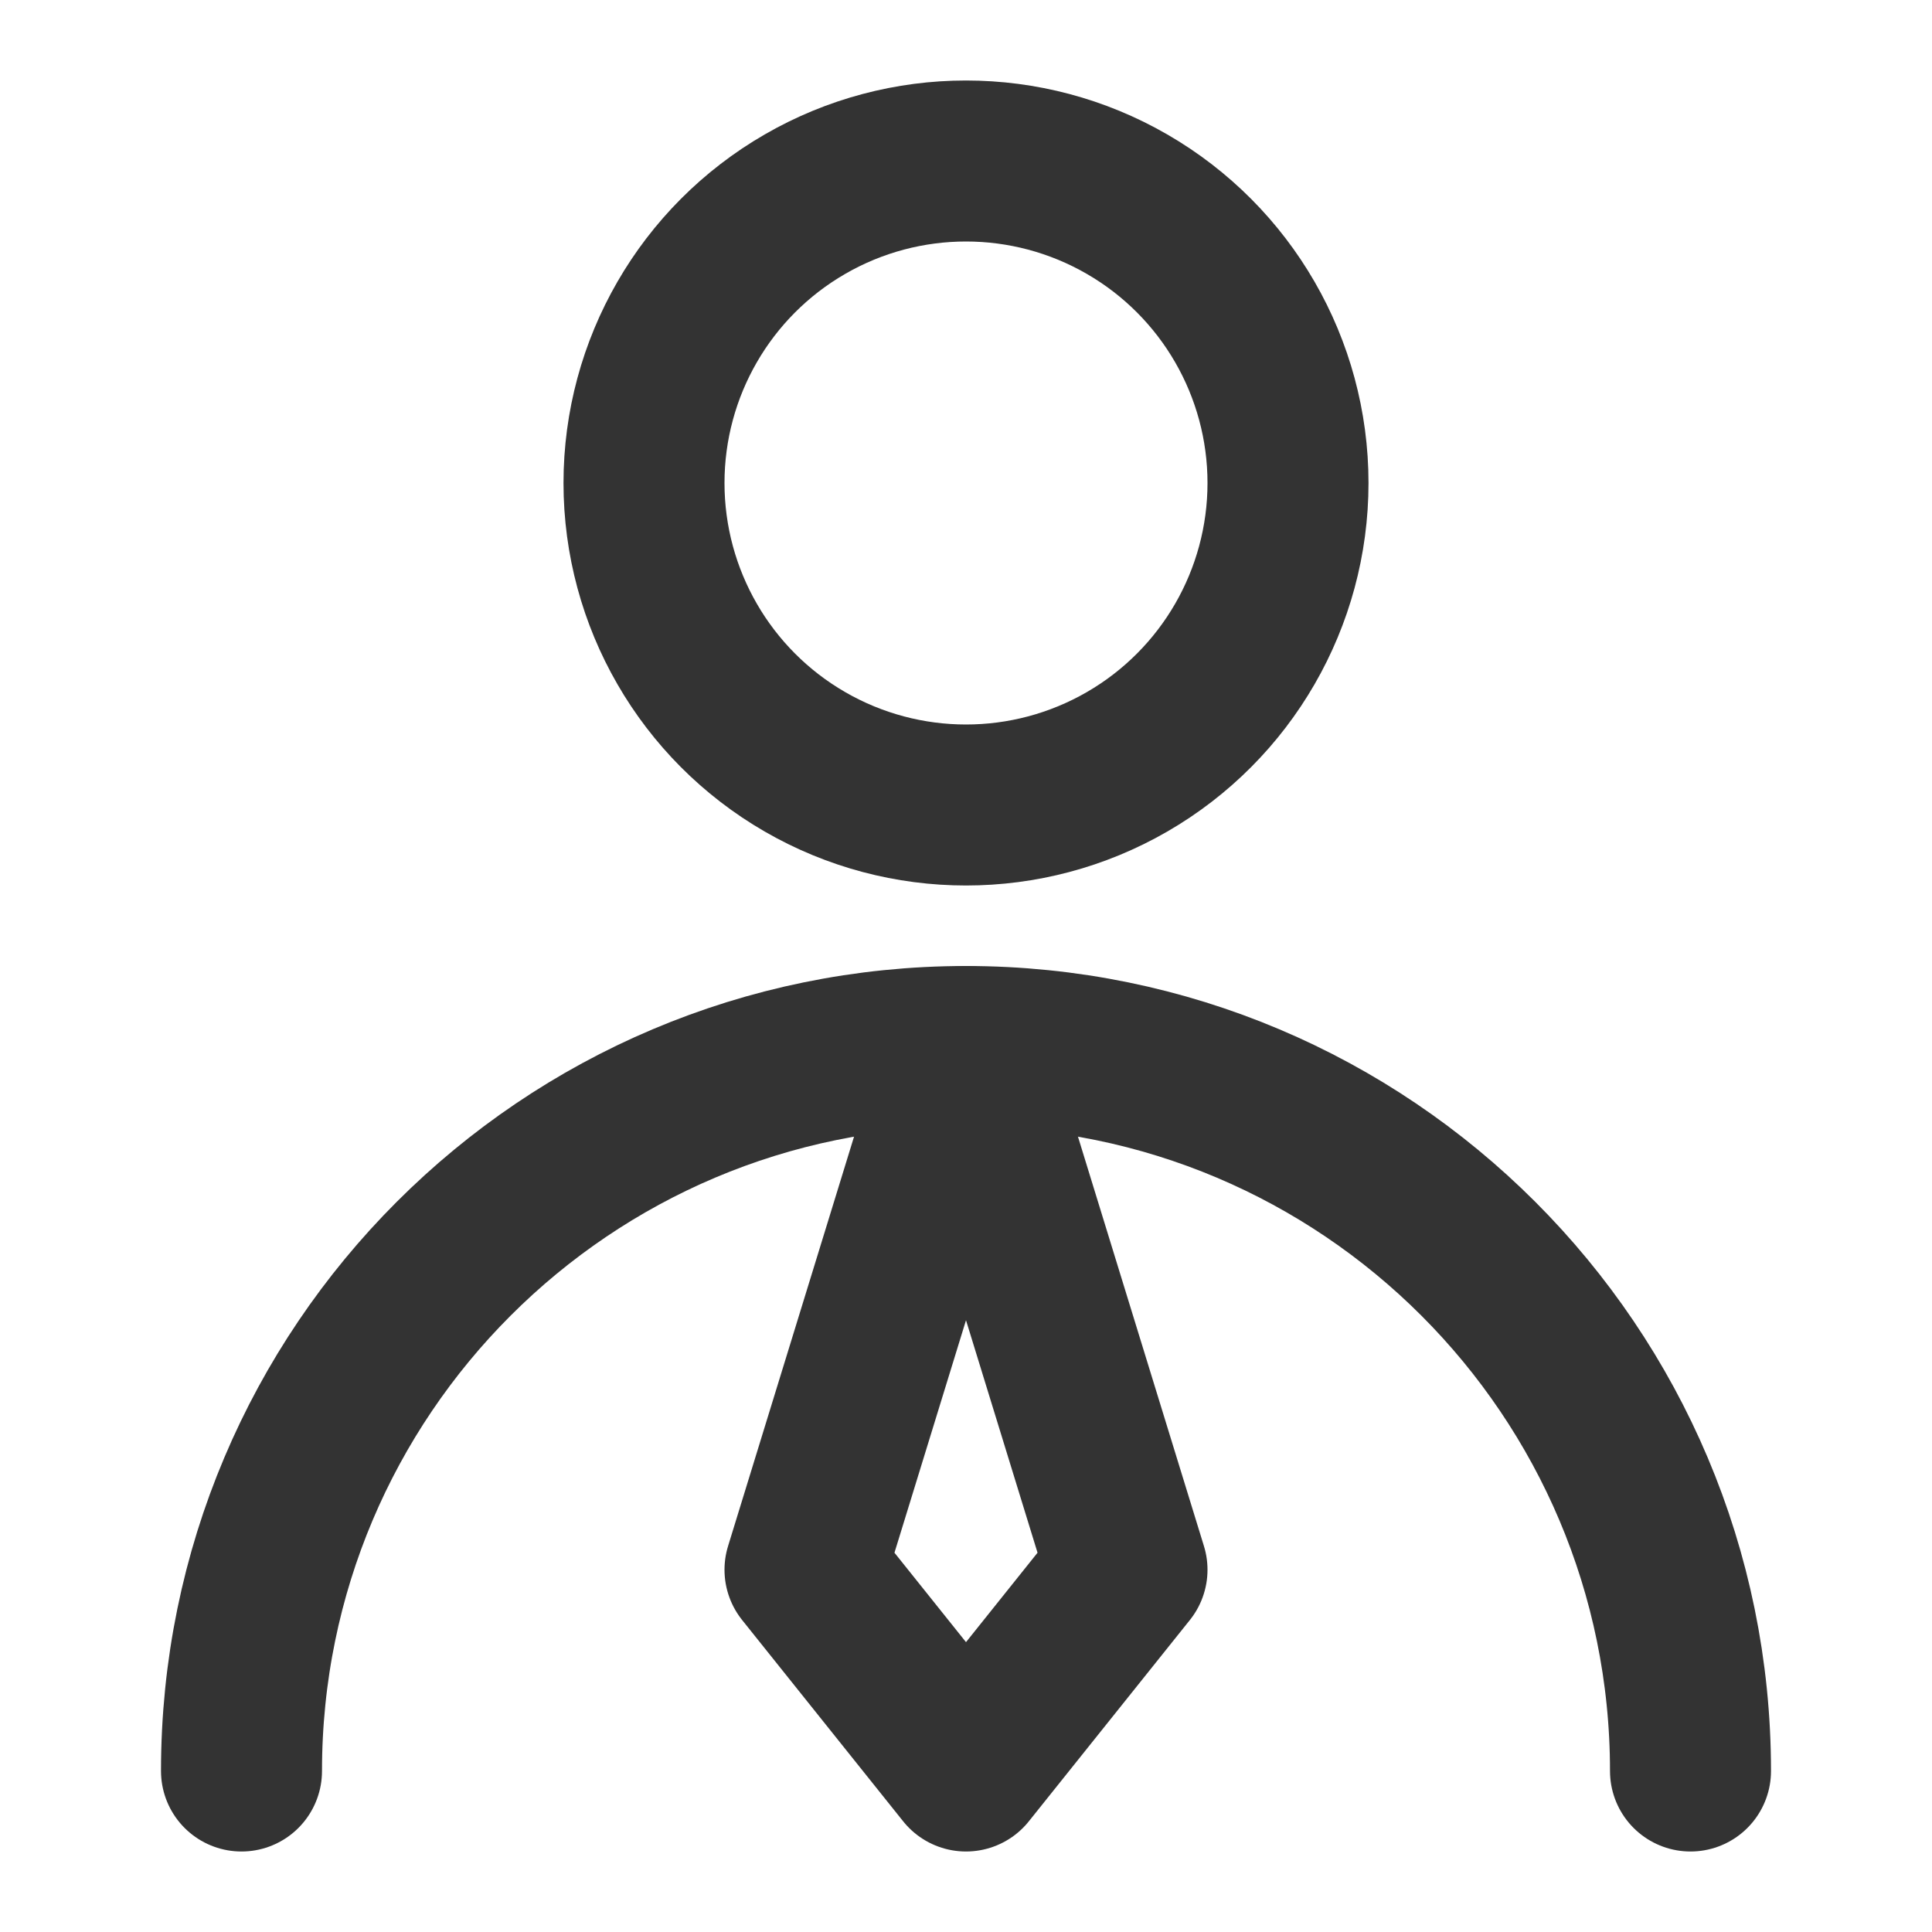
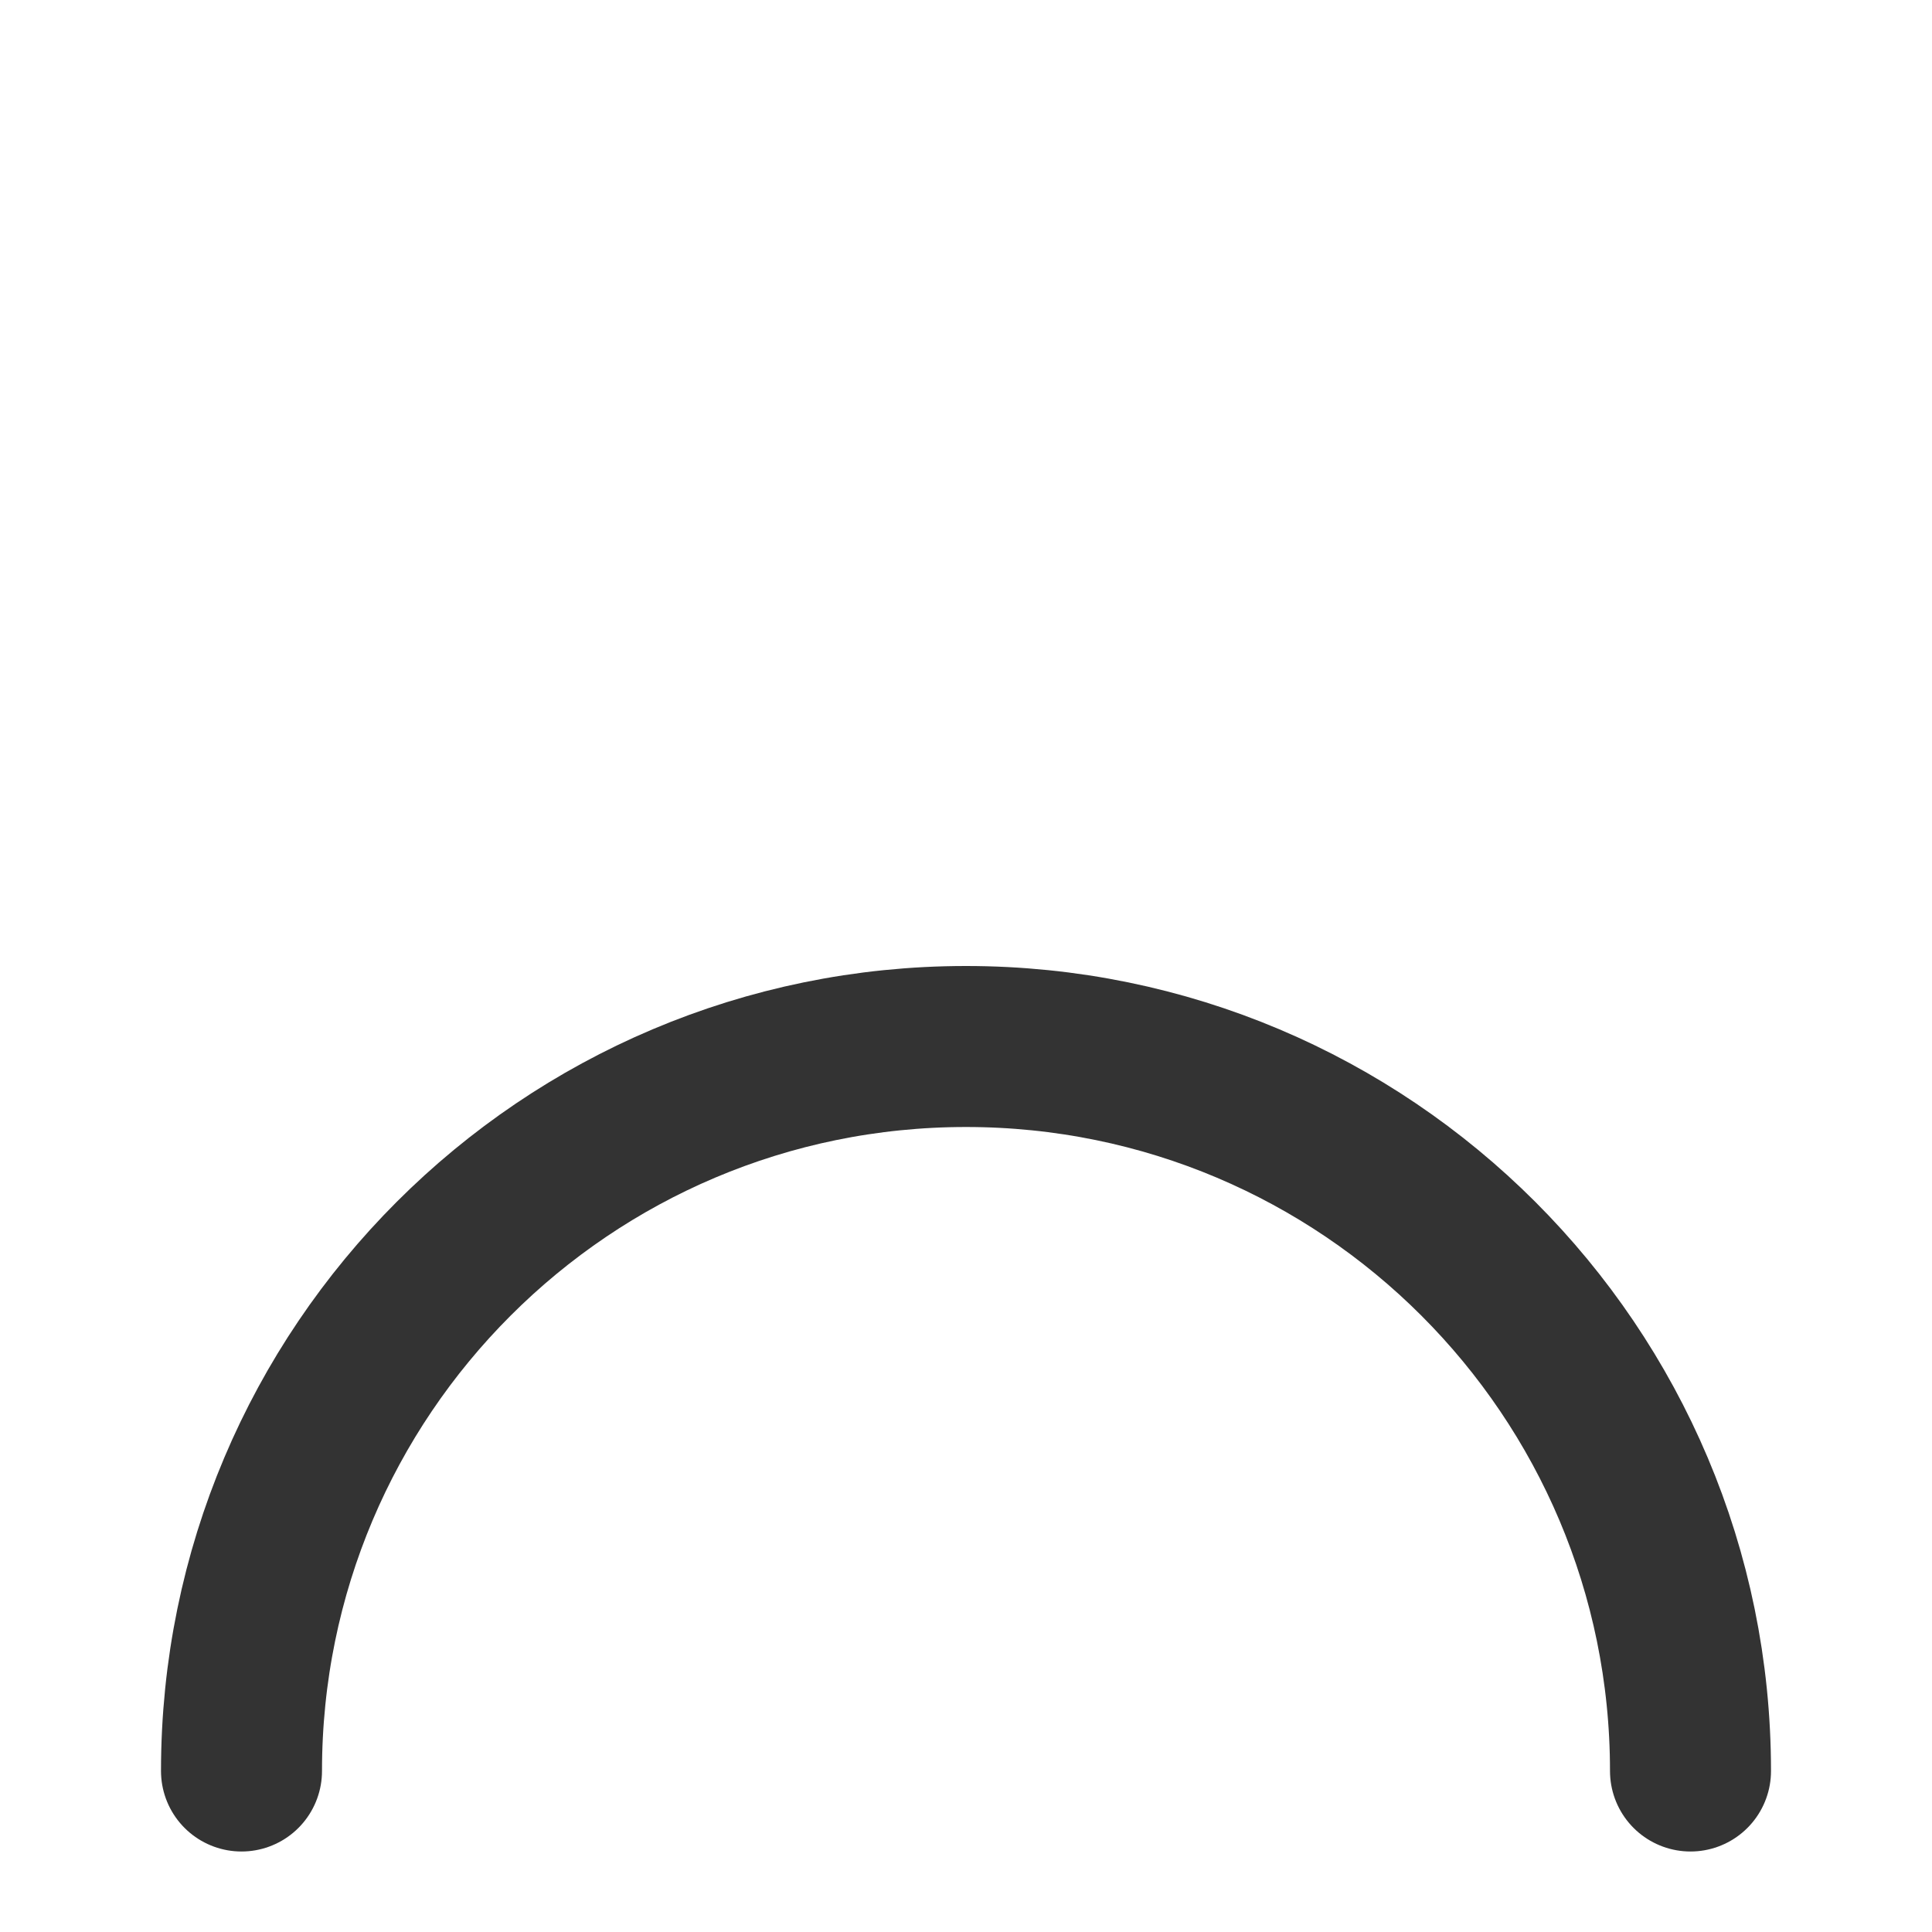
<svg xmlns="http://www.w3.org/2000/svg" width="24" height="24" viewBox="0 0 48 48" fill="none">
-   <circle cx="24" cy="12" r="8" fill="none" stroke="#333" stroke-width="4" stroke-linecap="round" stroke-linejoin="round" />
  <path d="M42 44C42 34.059 33.941 26 24 26C14.059 26 6 34.059 6 44" stroke="#333" stroke-width="4" stroke-linecap="round" stroke-linejoin="round" />
-   <path d="M24 44L28 39L24 26L20 39L24 44Z" fill="none" stroke="#333" stroke-width="4" stroke-linecap="round" stroke-linejoin="round" />
</svg>